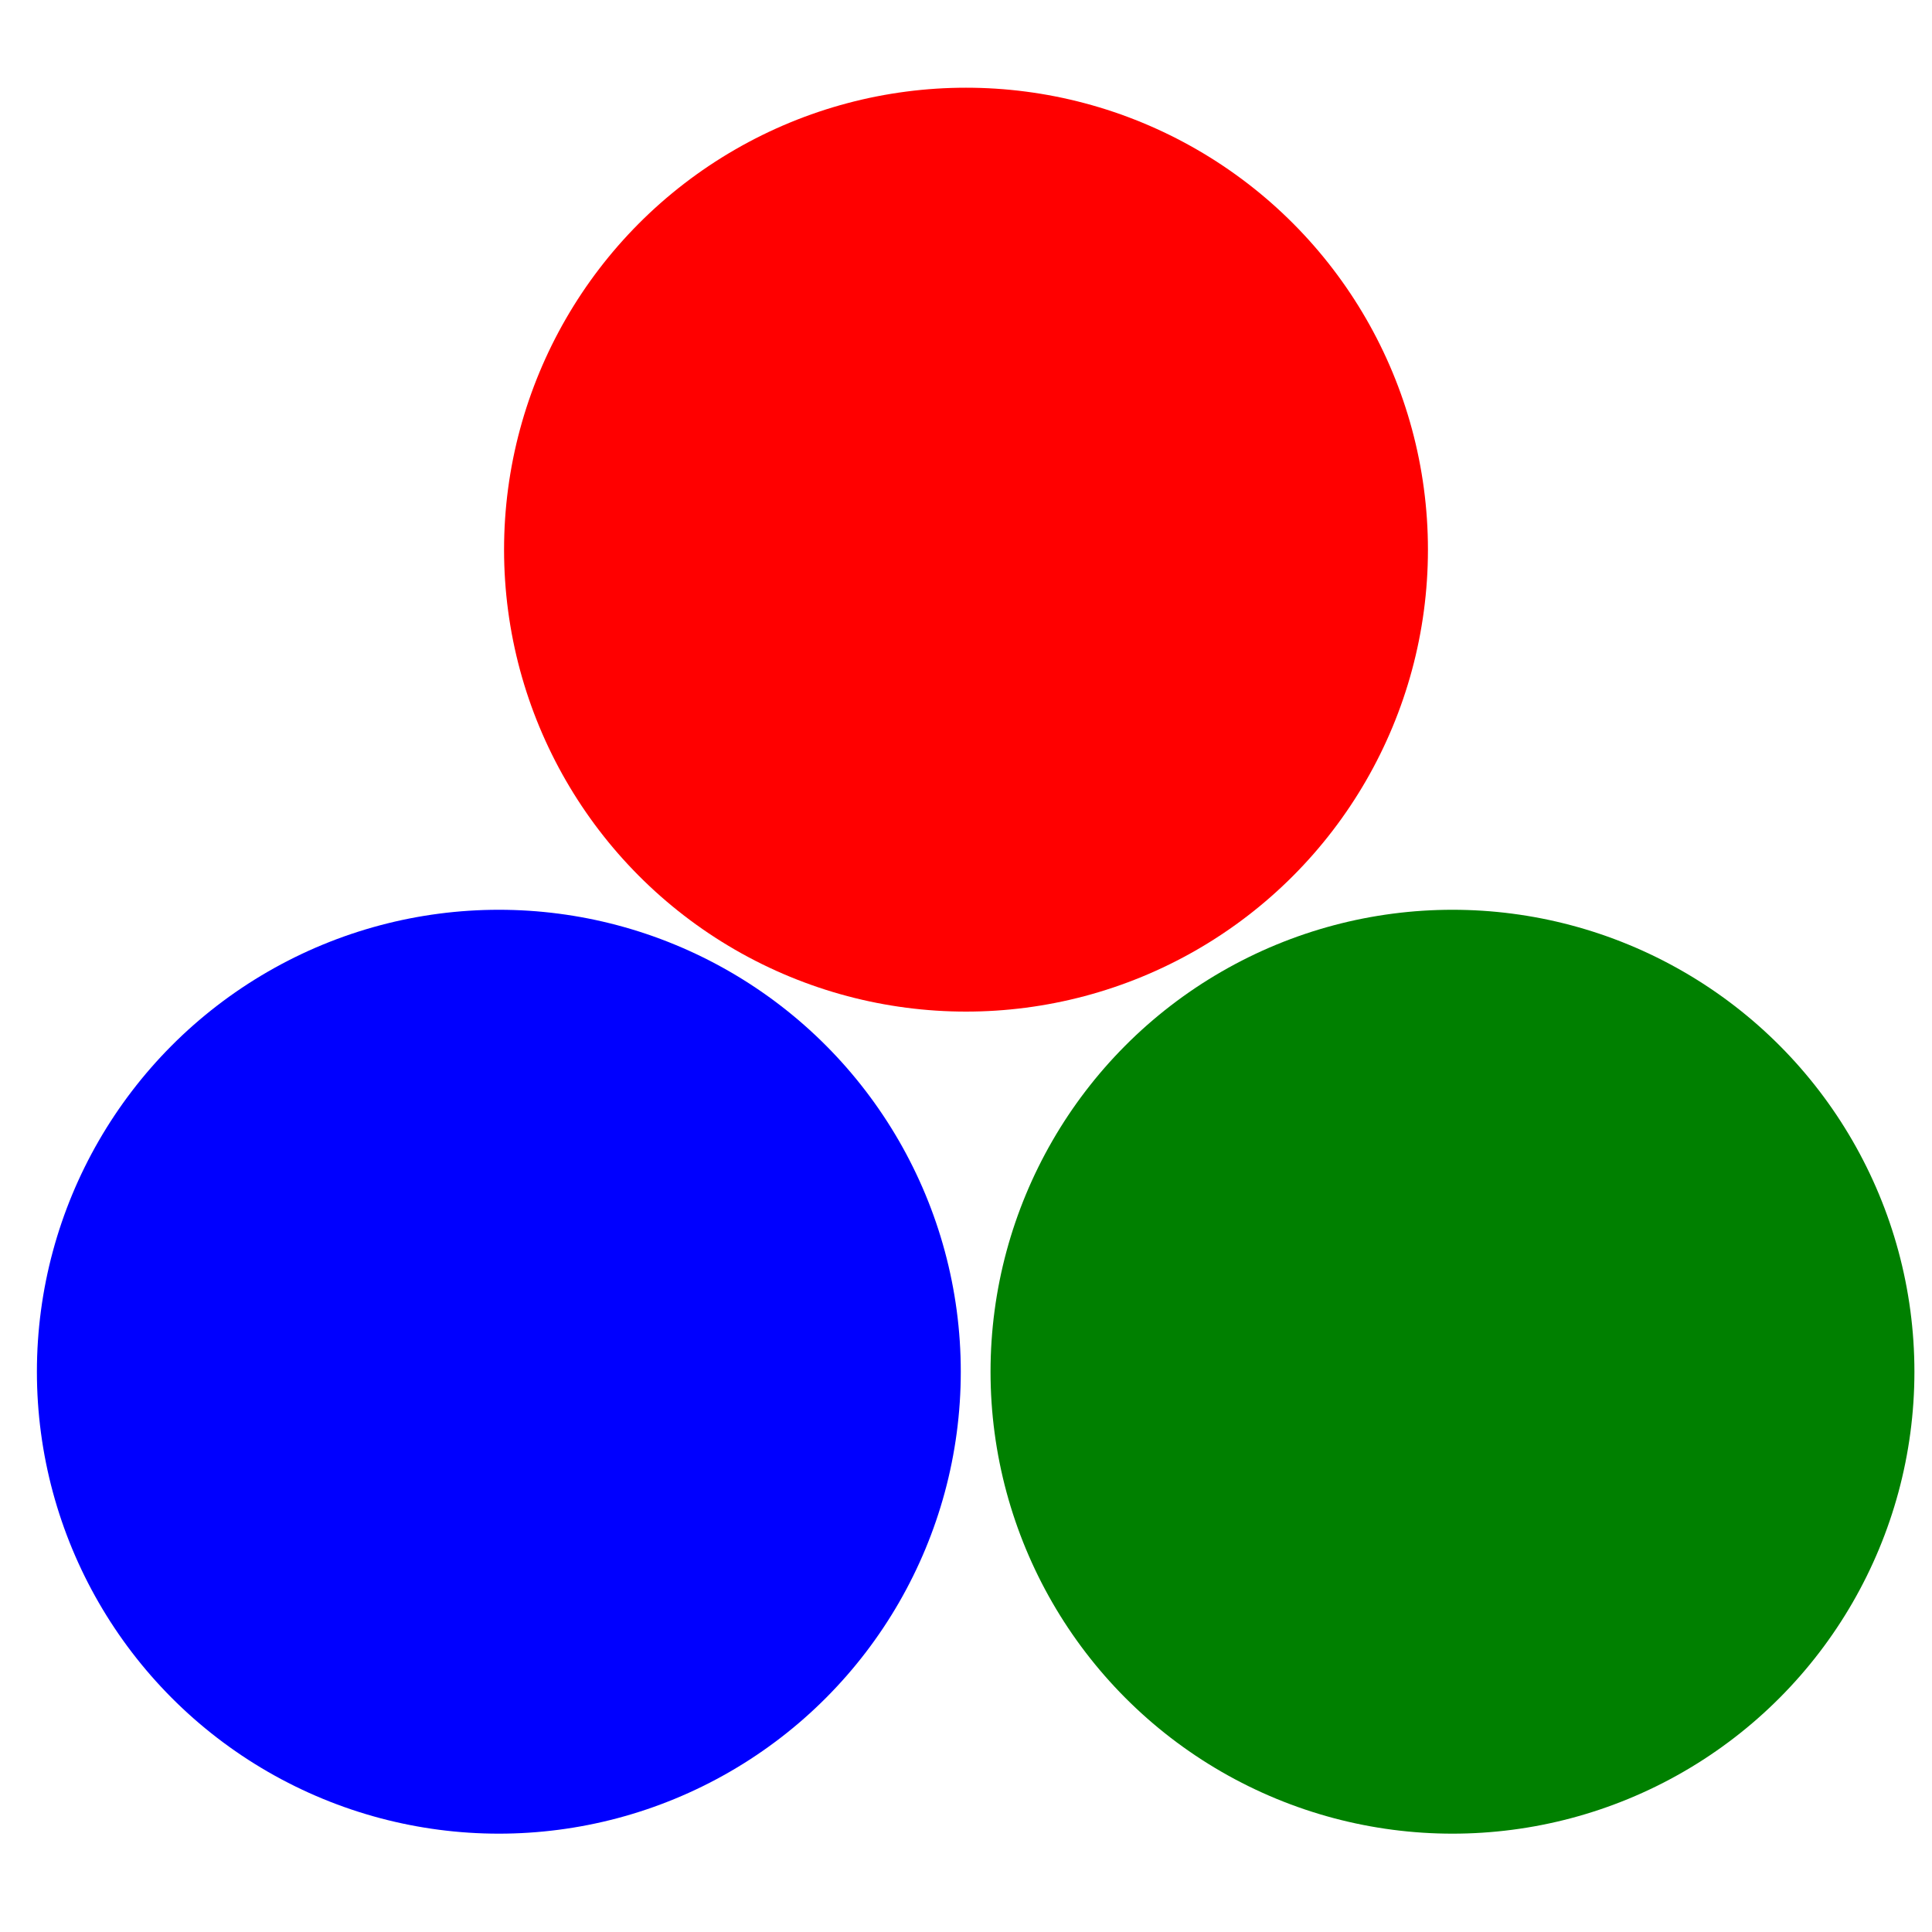
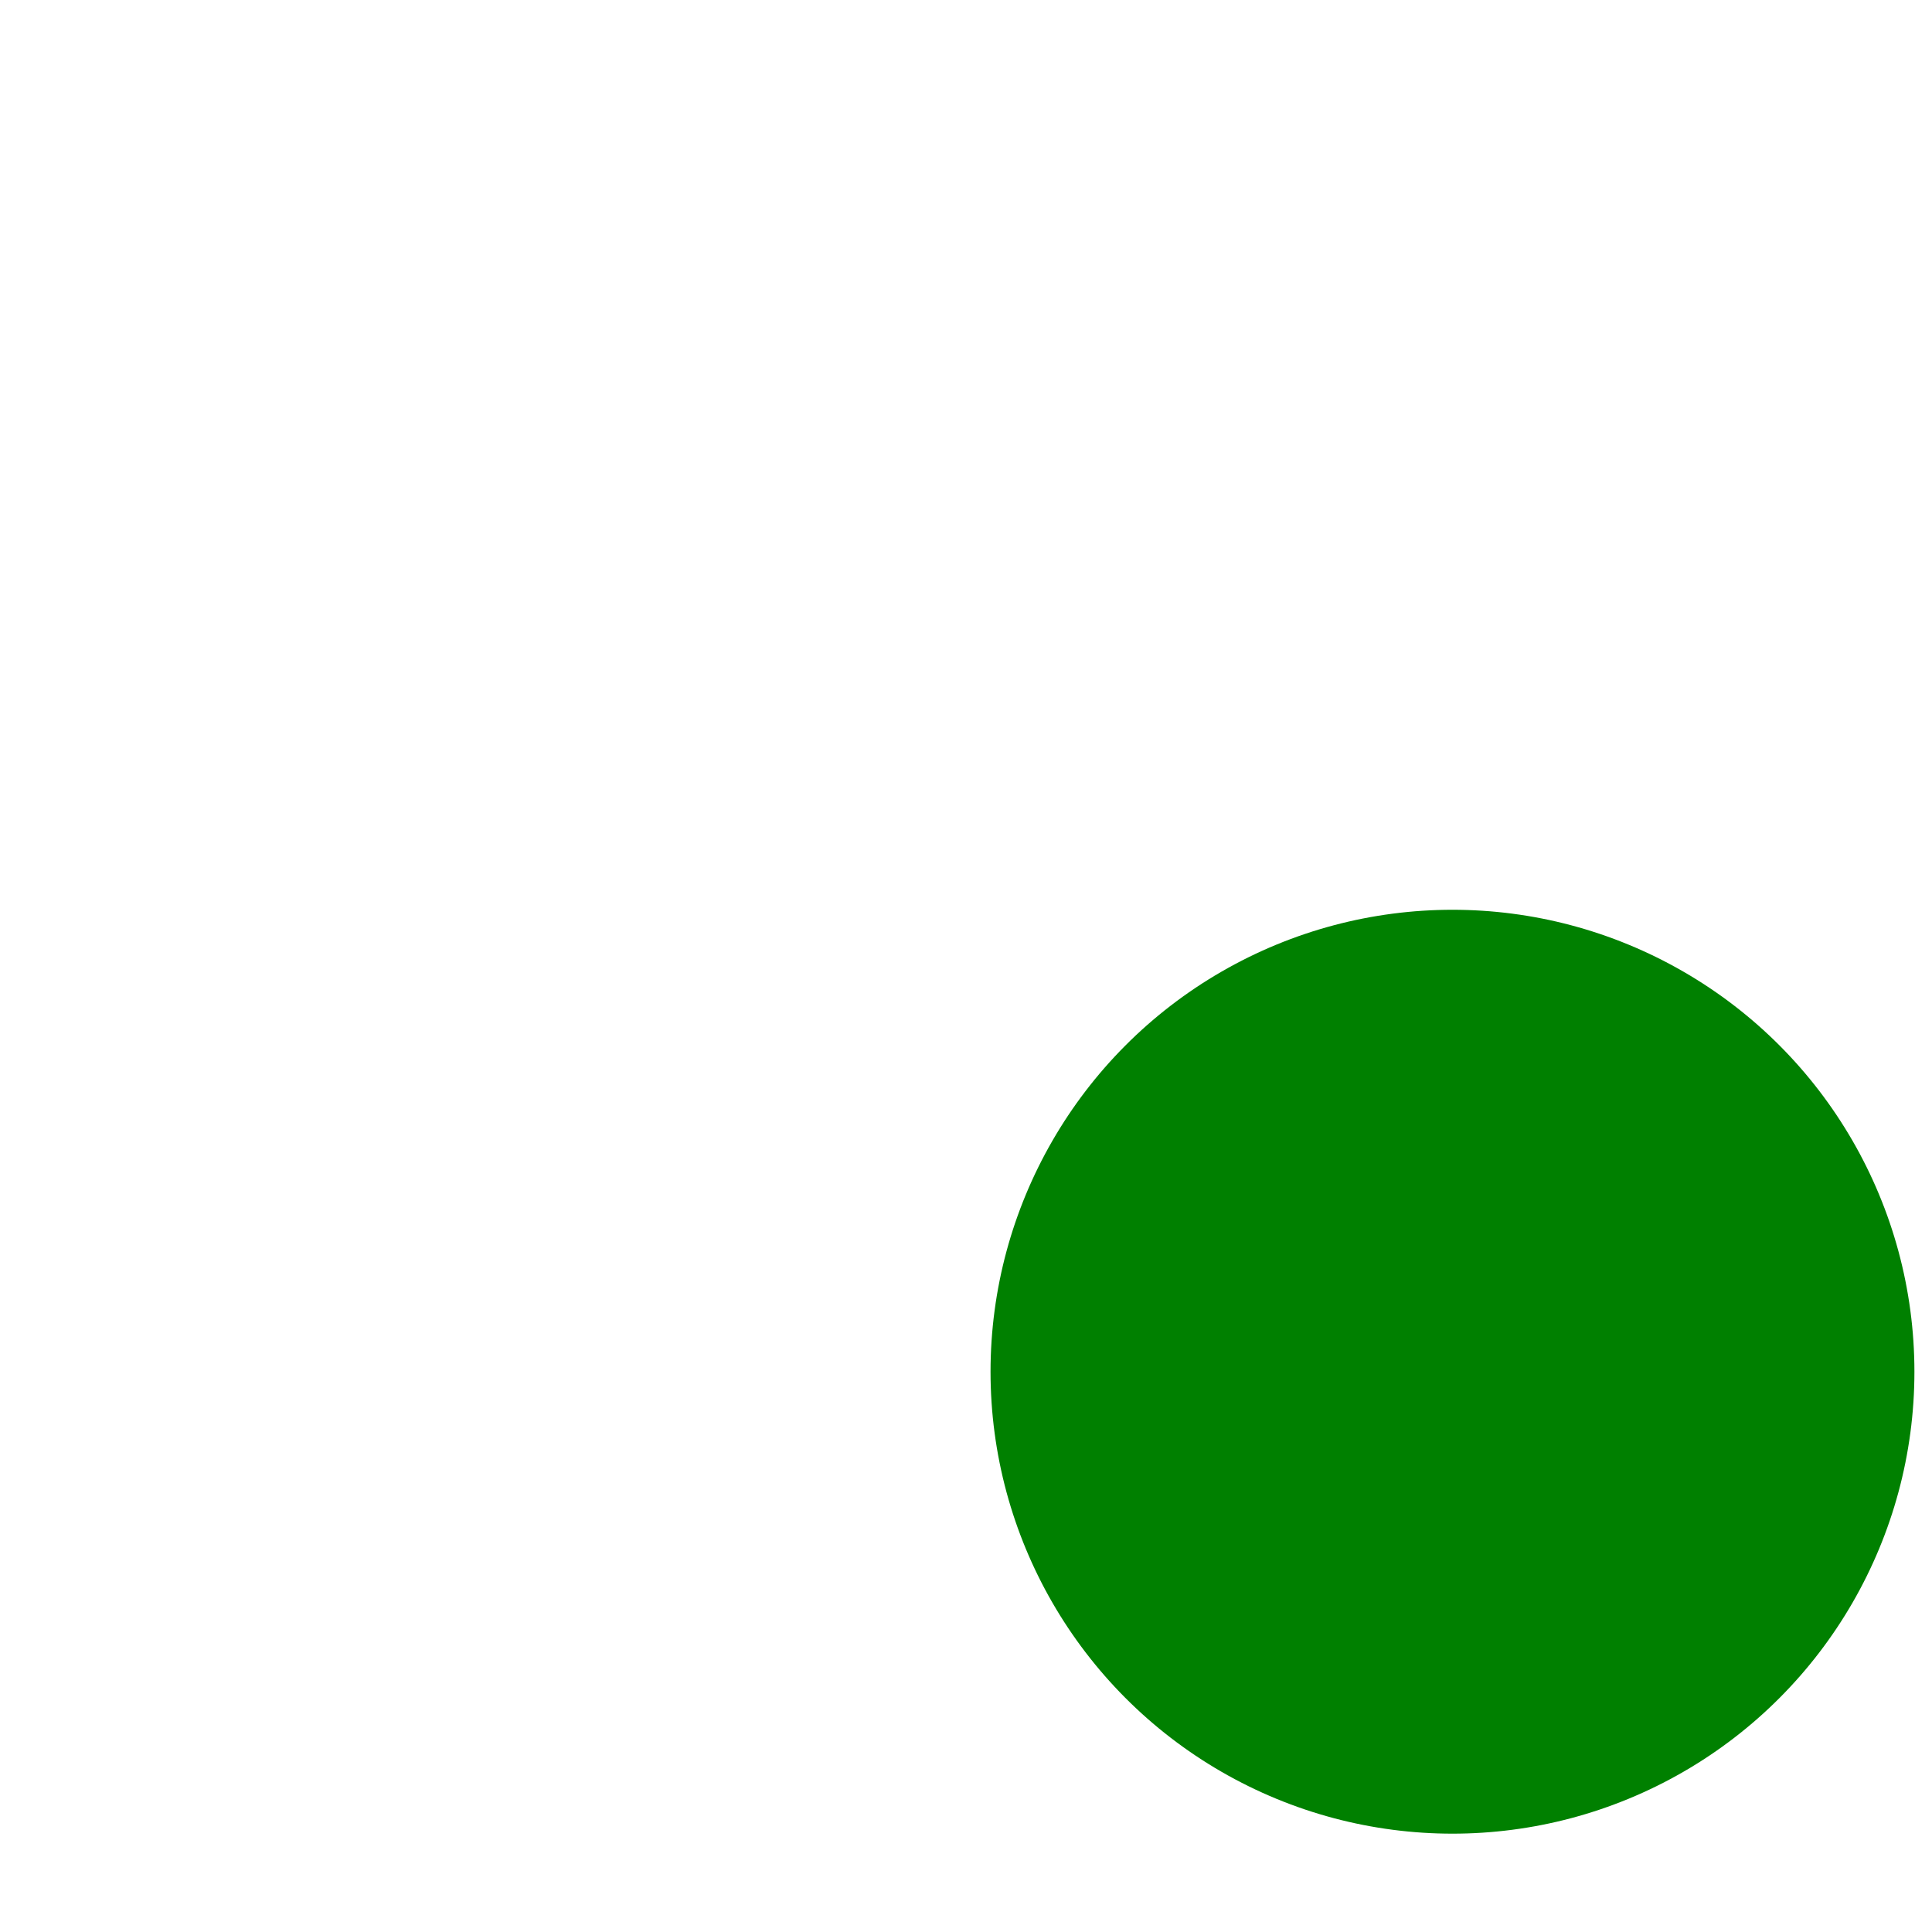
<svg xmlns="http://www.w3.org/2000/svg" viewBox="0 0 100 100">
-   <circle cx="50" cy="28.45" r="23.91" fill="#FF0000" />
-   <circle cx="25.82" cy="71" r="23.91" fill="#0000FF" />
  <circle cx="75.18" cy="71" r="23.91" fill="#008000" />
</svg>